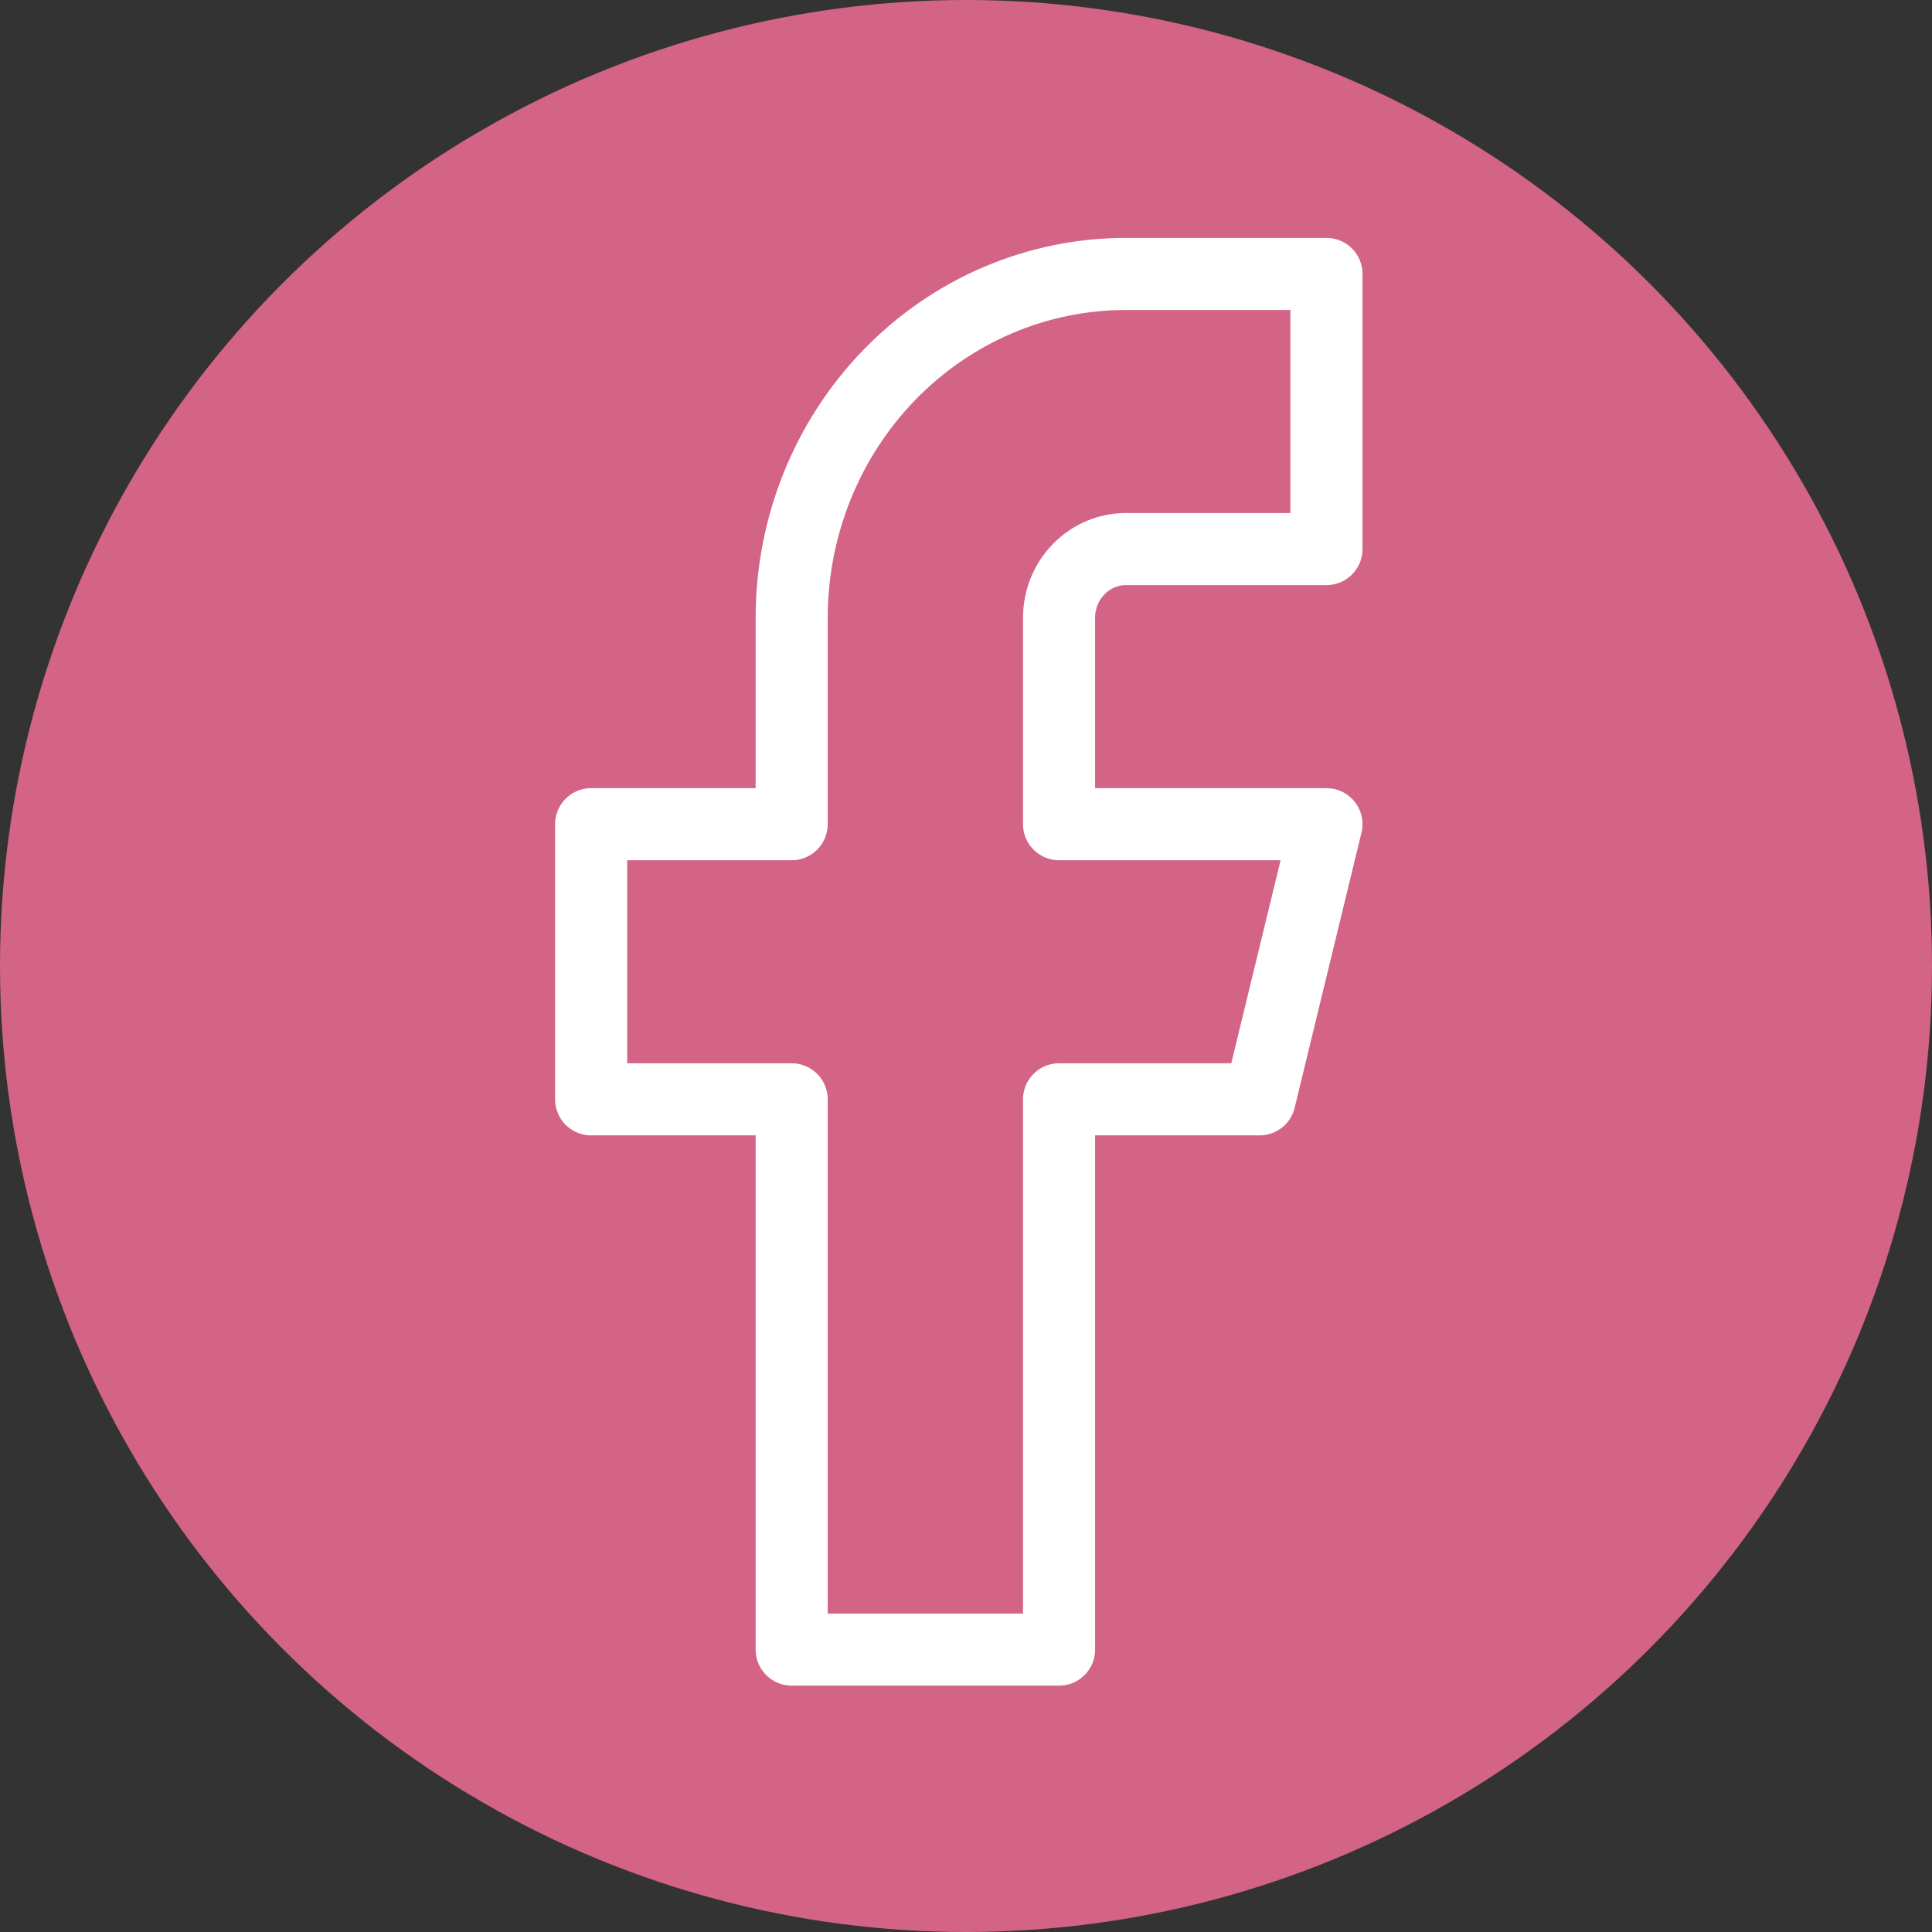
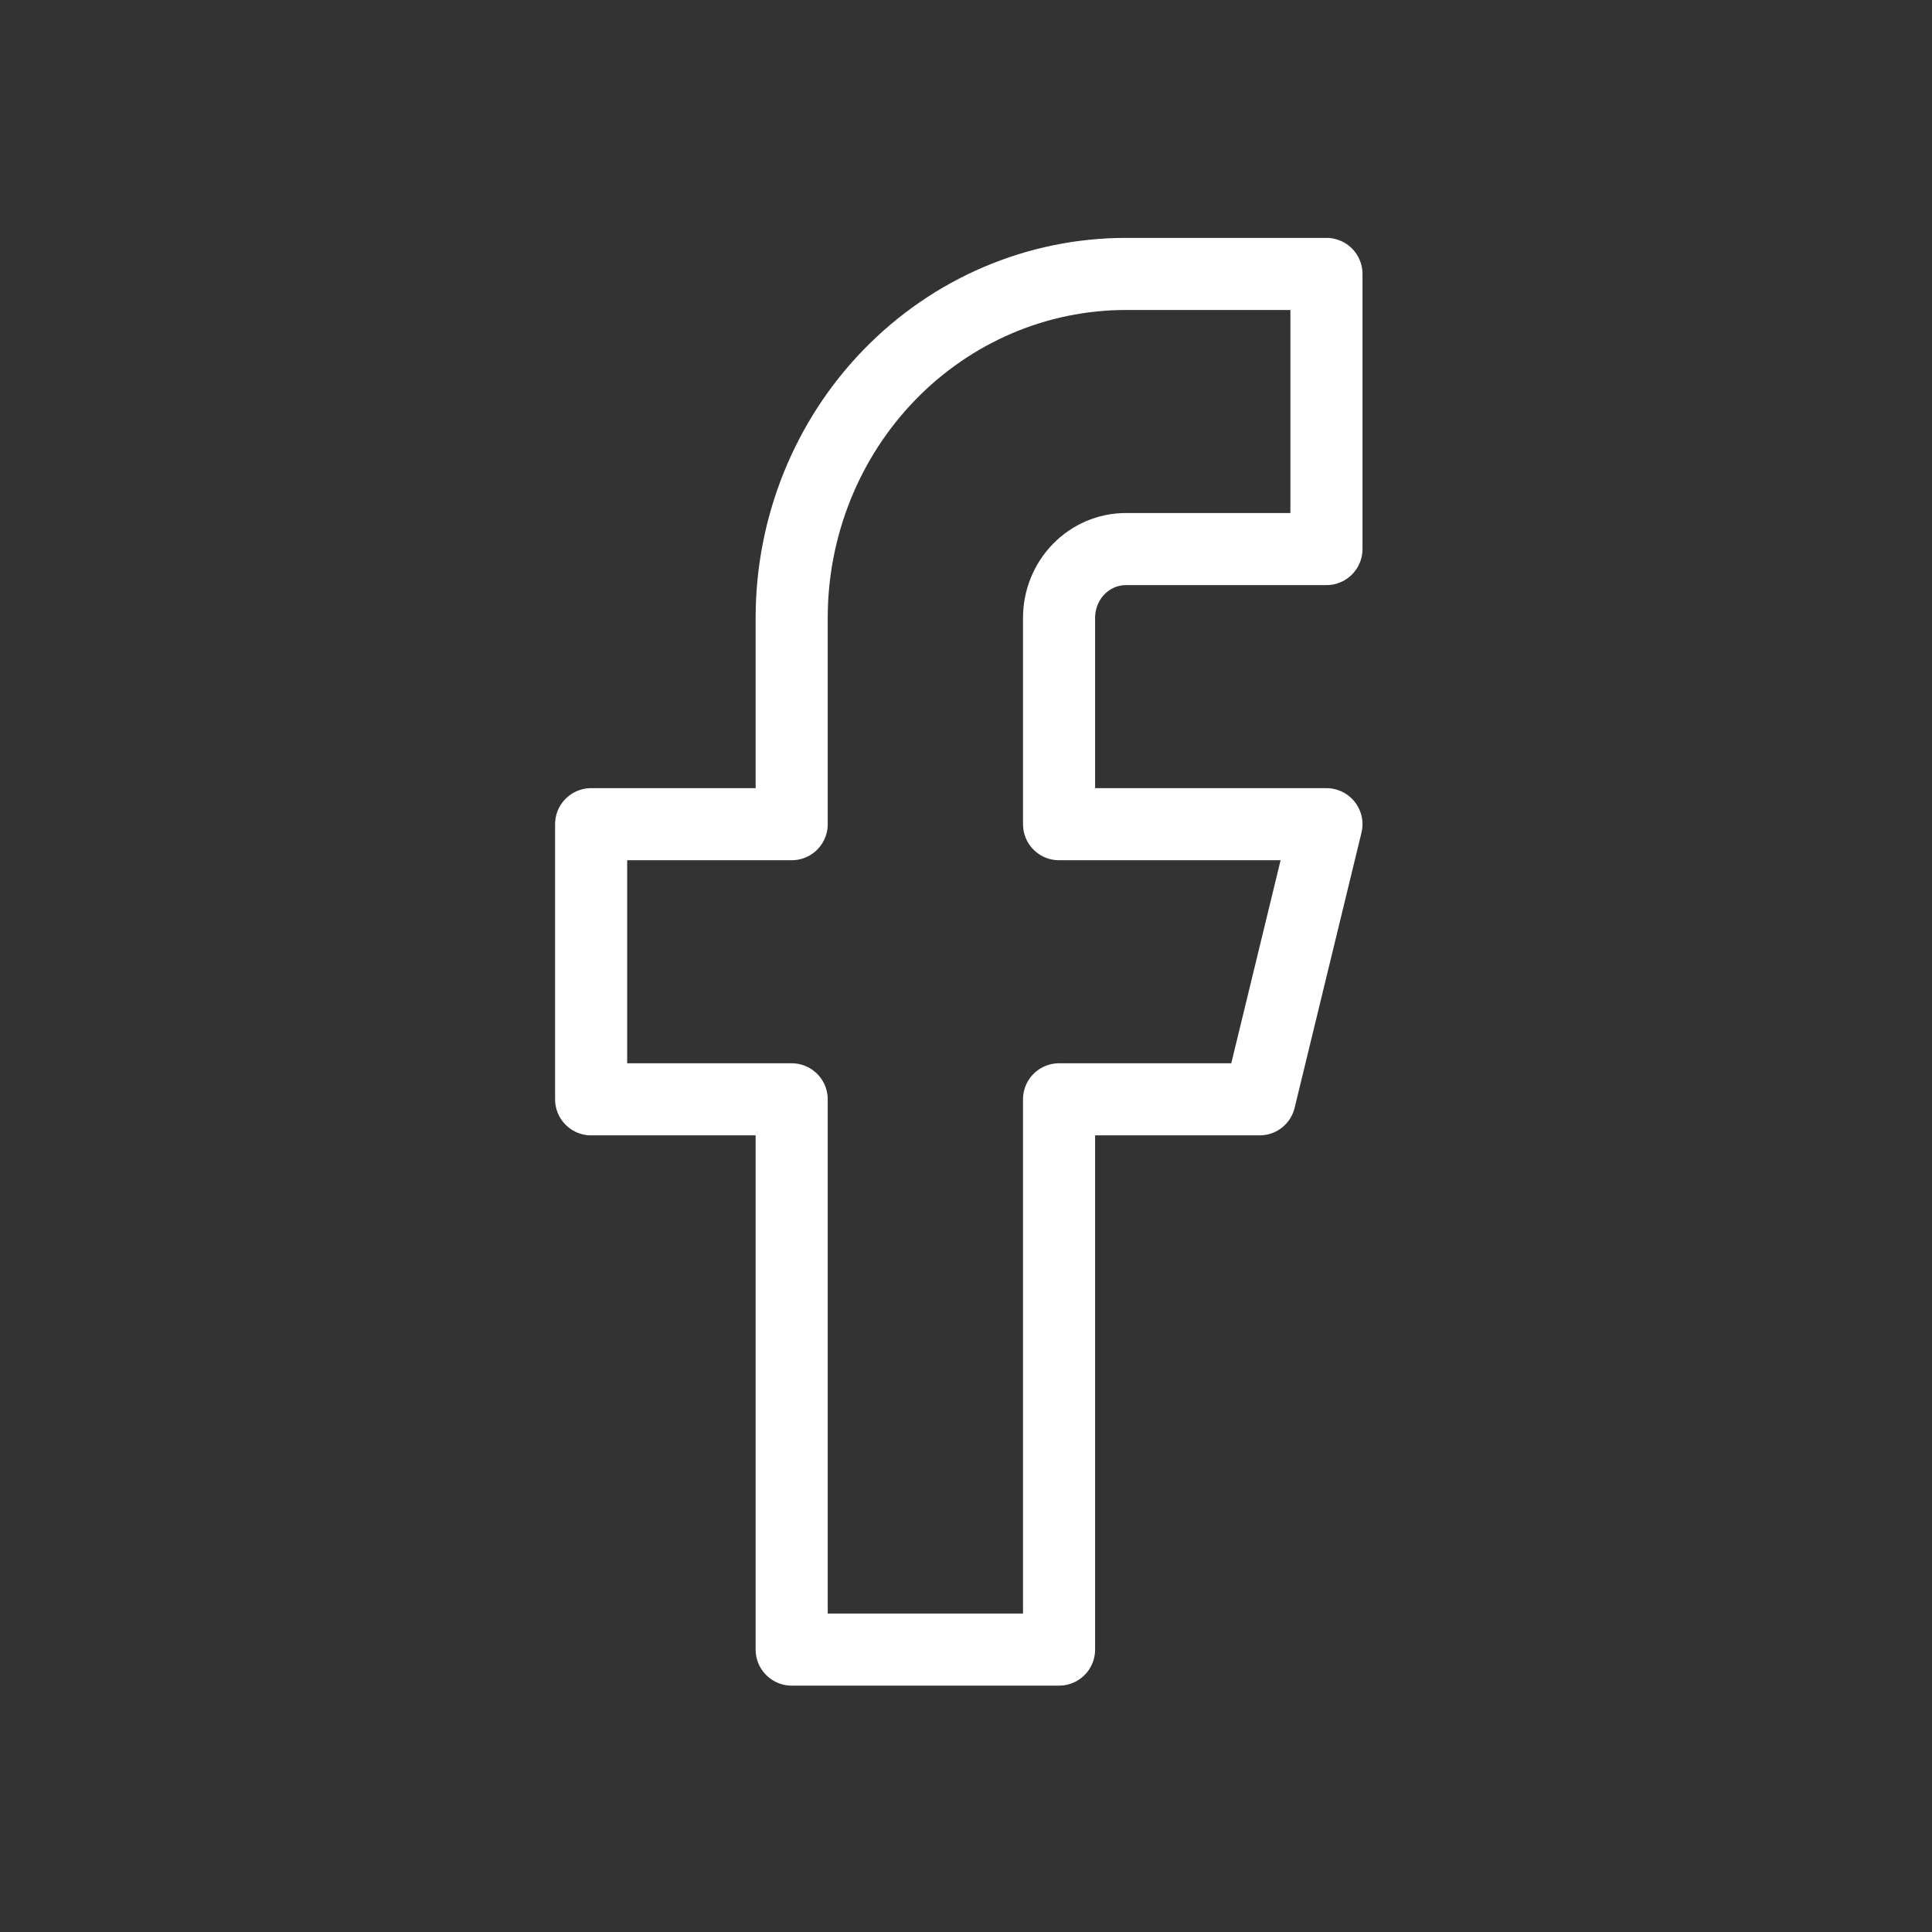
<svg xmlns="http://www.w3.org/2000/svg" width="134" height="134" viewBox="0 0 134 134" fill="none">
  <rect x="0" y="0" width="134" height="134" fill="#333333" stroke="none" />
-   <circle cx="67" cy="67" r="67" fill="#D36485" />
  <path d="M92 19H78.091C71.943 19 66.046 21.513 61.699 25.986C57.352 30.46 54.909 36.527 54.909 42.853V57.165H41V76.247H54.909V114.412H73.454V76.247H87.364L92 57.165H73.454V42.853C73.454 41.588 73.943 40.374 74.812 39.48C75.682 38.585 76.861 38.082 78.091 38.082H92V19Z" stroke="white" stroke-width="5" stroke-linecap="round" stroke-linejoin="round" />
</svg>